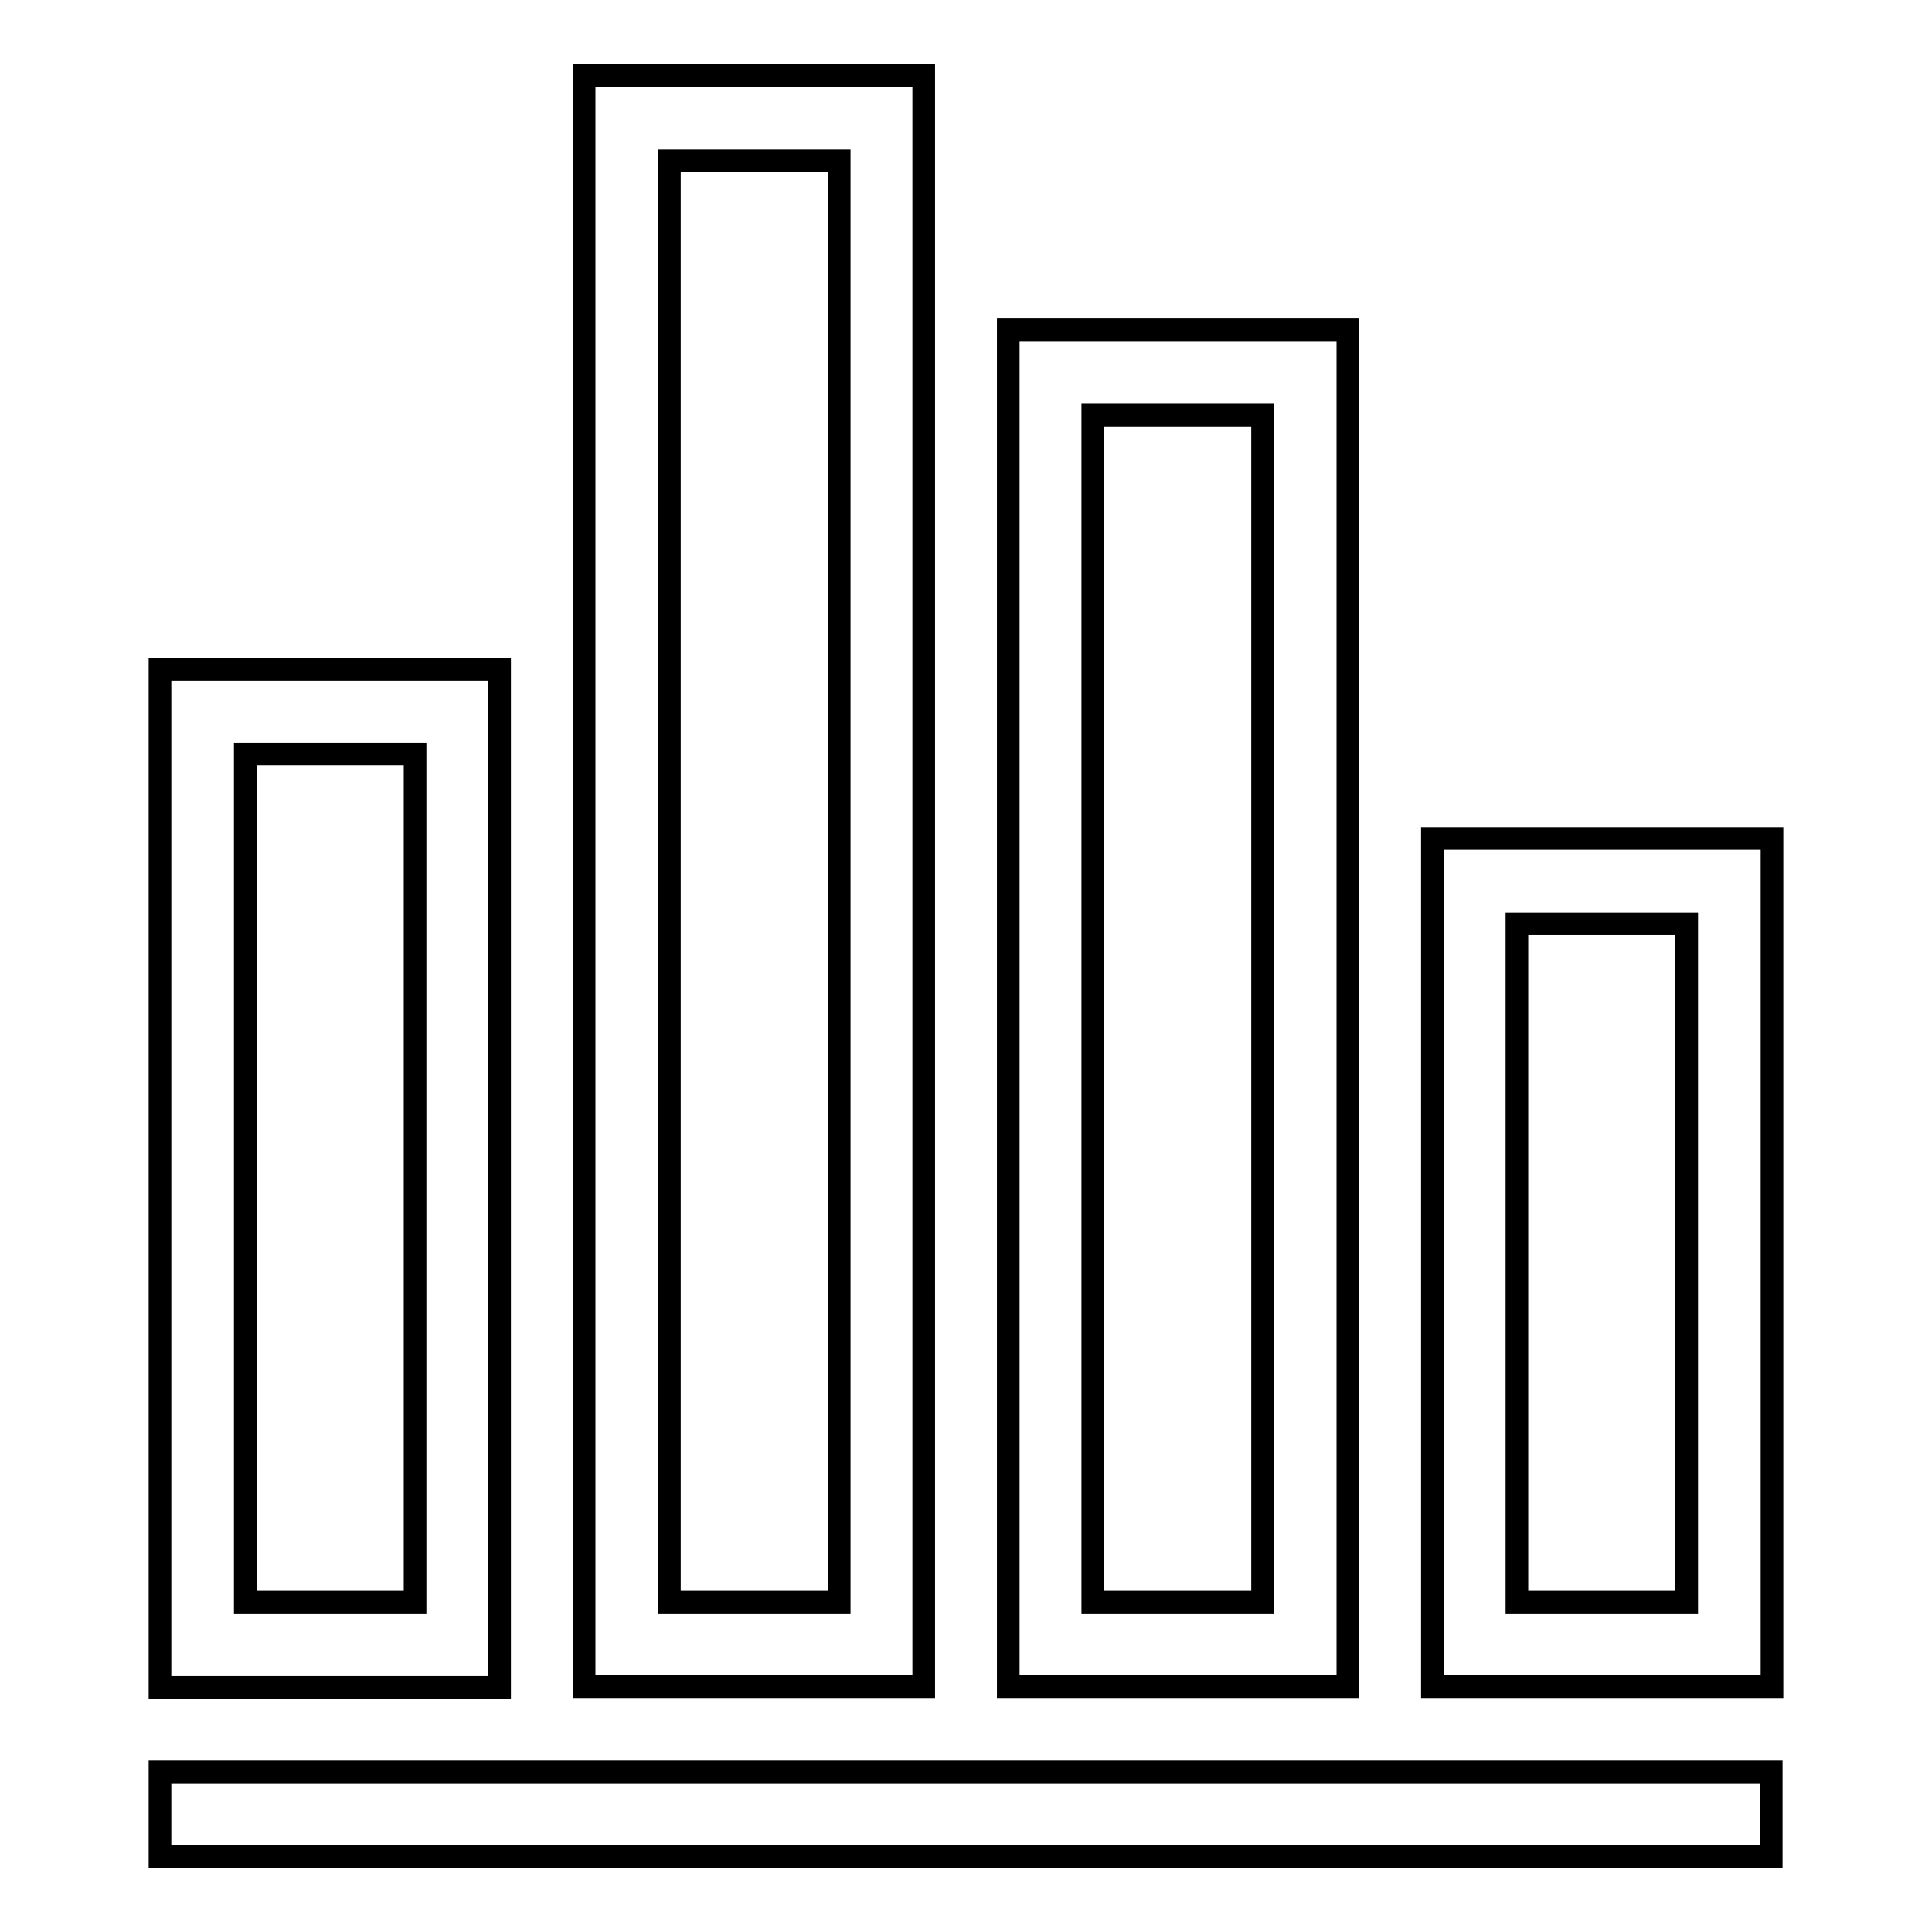
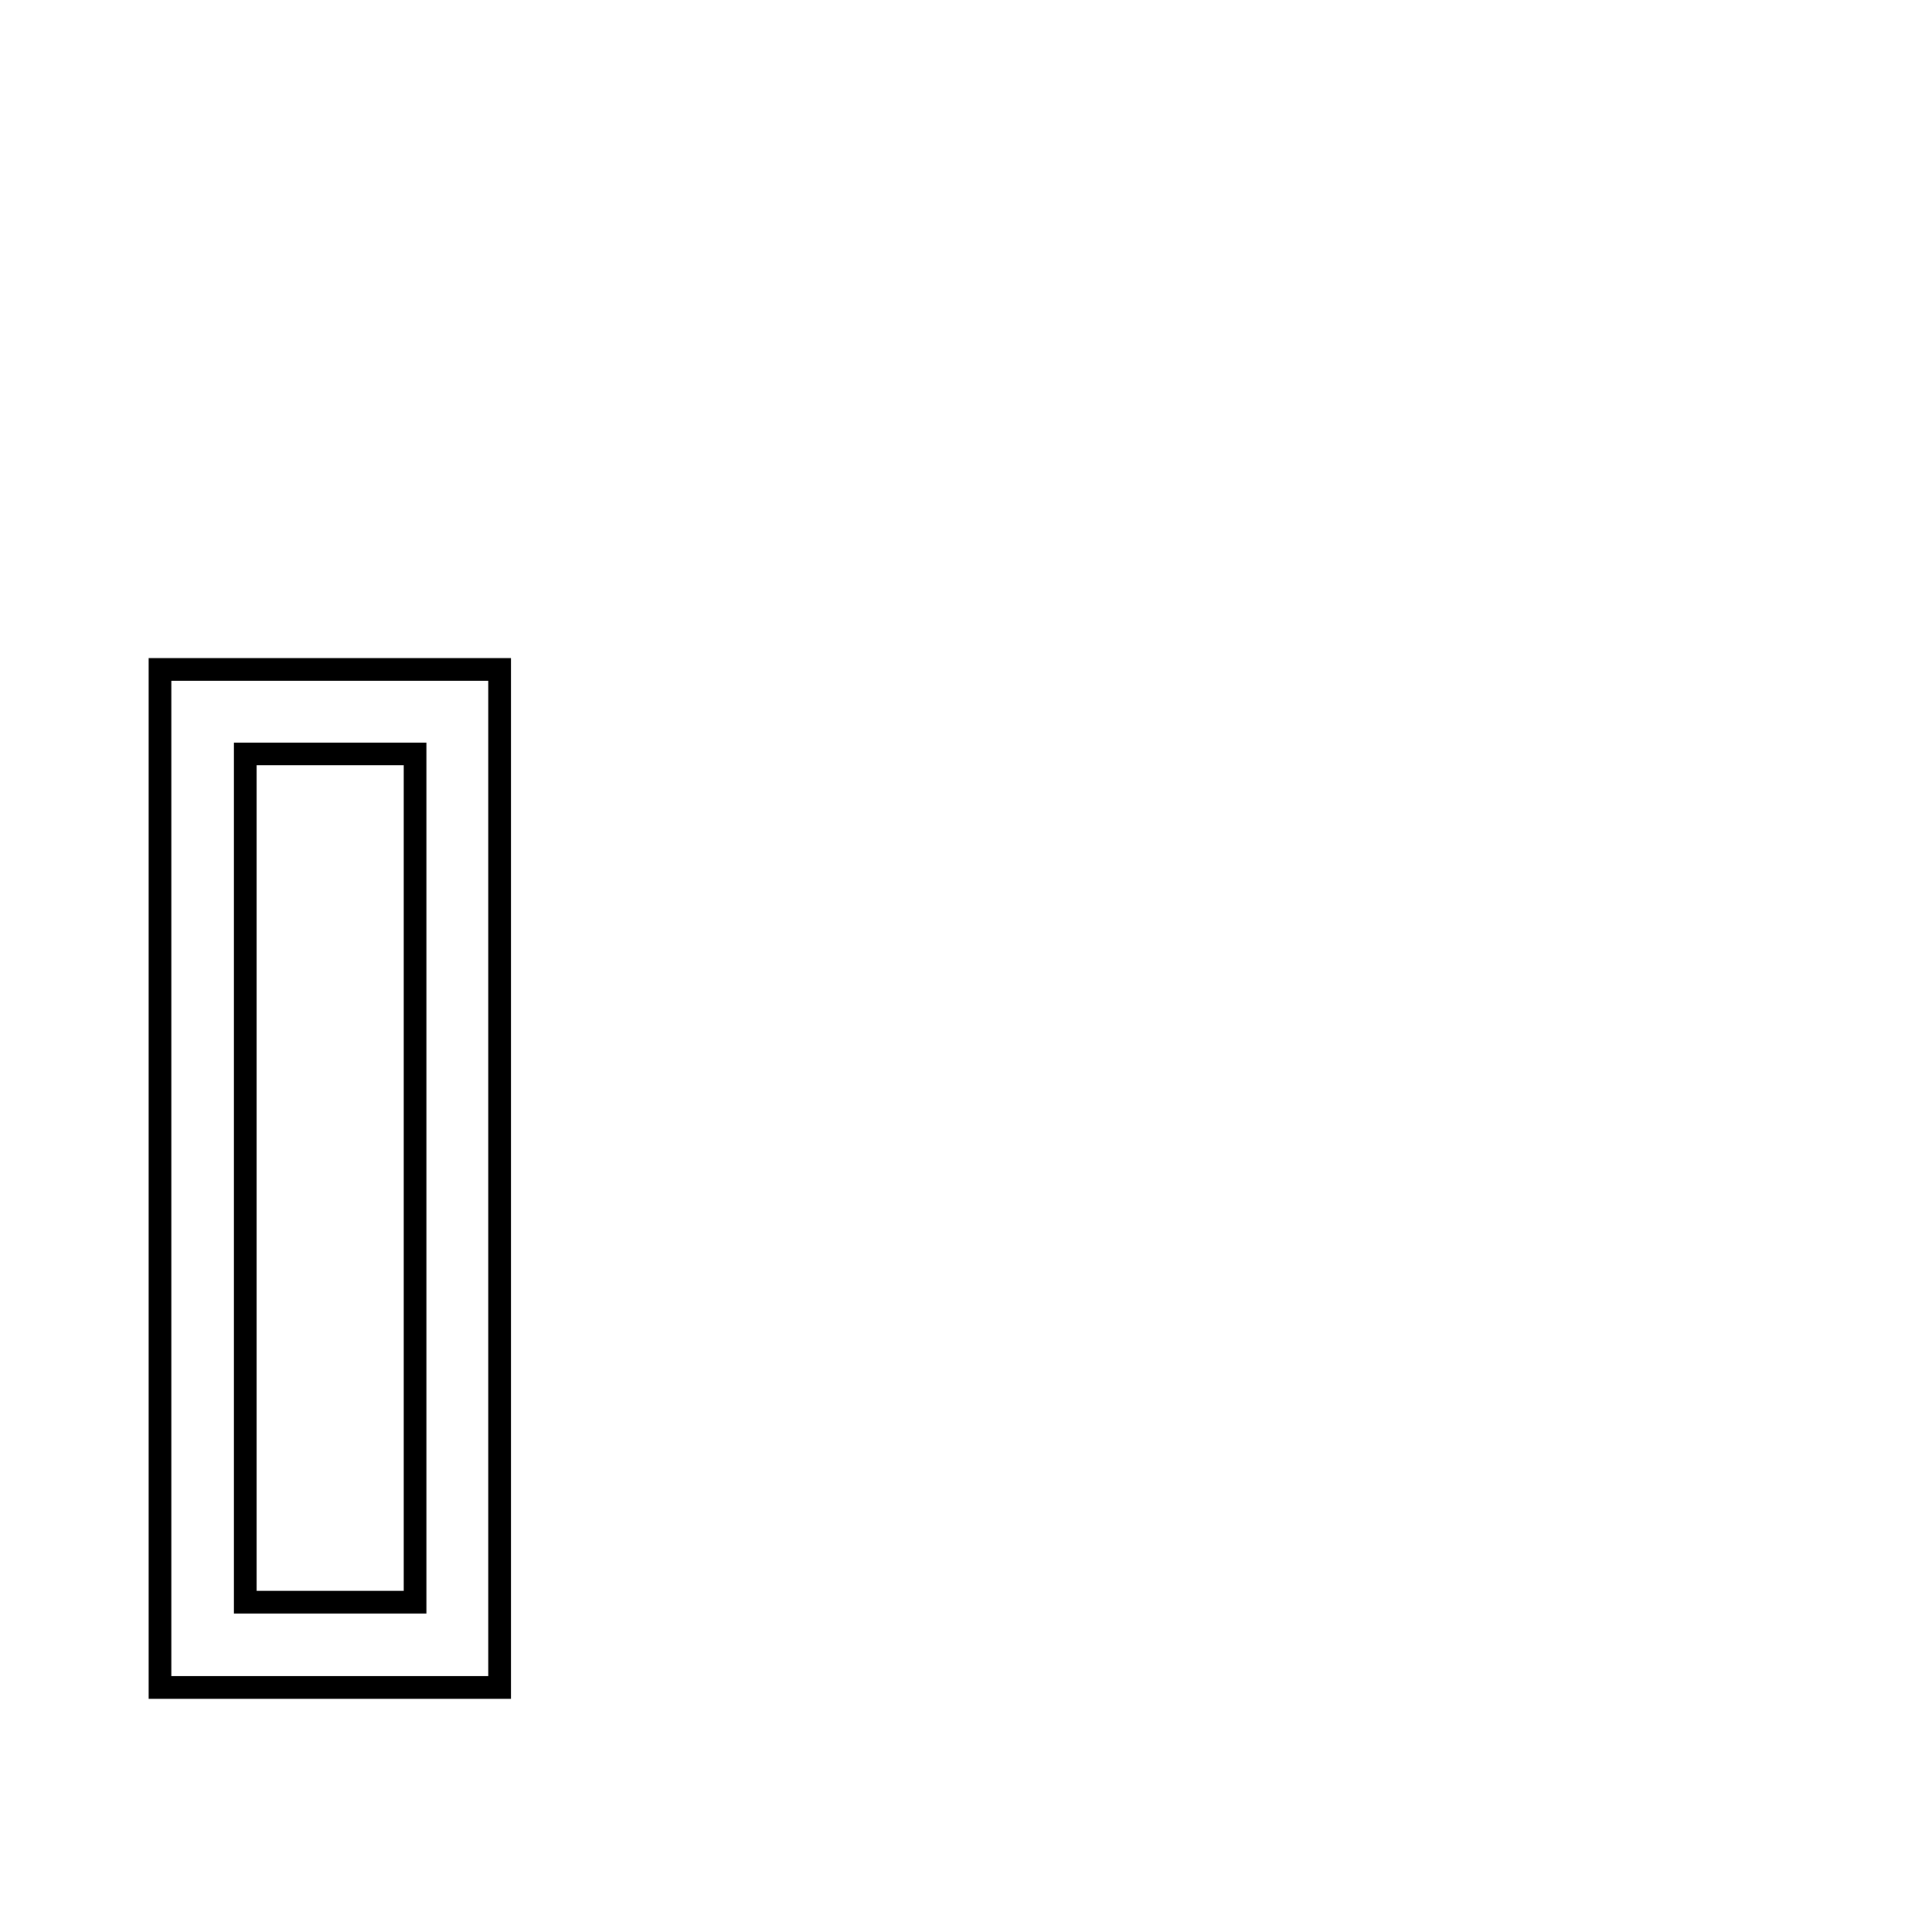
<svg xmlns="http://www.w3.org/2000/svg" version="1.1" x="0px" y="0px" viewBox="0 0 256 256" enable-background="new 0 0 256 256" xml:space="preserve">
  <g>
    <g>
-       <path stroke-width="3" fill-opacity="0" stroke="#000000" d="M21.2,234.8h213.5V246H21.2V234.8z" />
-       <path stroke-width="3" fill-opacity="0" stroke="#000000" d="M189.8,111.1v112.4h45V111.1H189.8z M223.5,212.3h-22.5v-89.9h22.5V212.3z" />
-       <path stroke-width="3" fill-opacity="0" stroke="#000000" d="M133.6,43.7v179.8h45V43.7H133.6z M167.3,212.3h-22.5V55h22.5V212.3z" />
-       <path stroke-width="3" fill-opacity="0" stroke="#000000" d="M77.4,10v213.5h45V10H77.4z M111.1,212.3H88.7v-191h22.5V212.3z" />
      <path stroke-width="3" fill-opacity="0" stroke="#000000" d="M21.2,88.7v134.9h45V88.7H21.2z M54.9,212.3H32.5V99.9h22.5V212.3z" />
    </g>
  </g>
</svg>